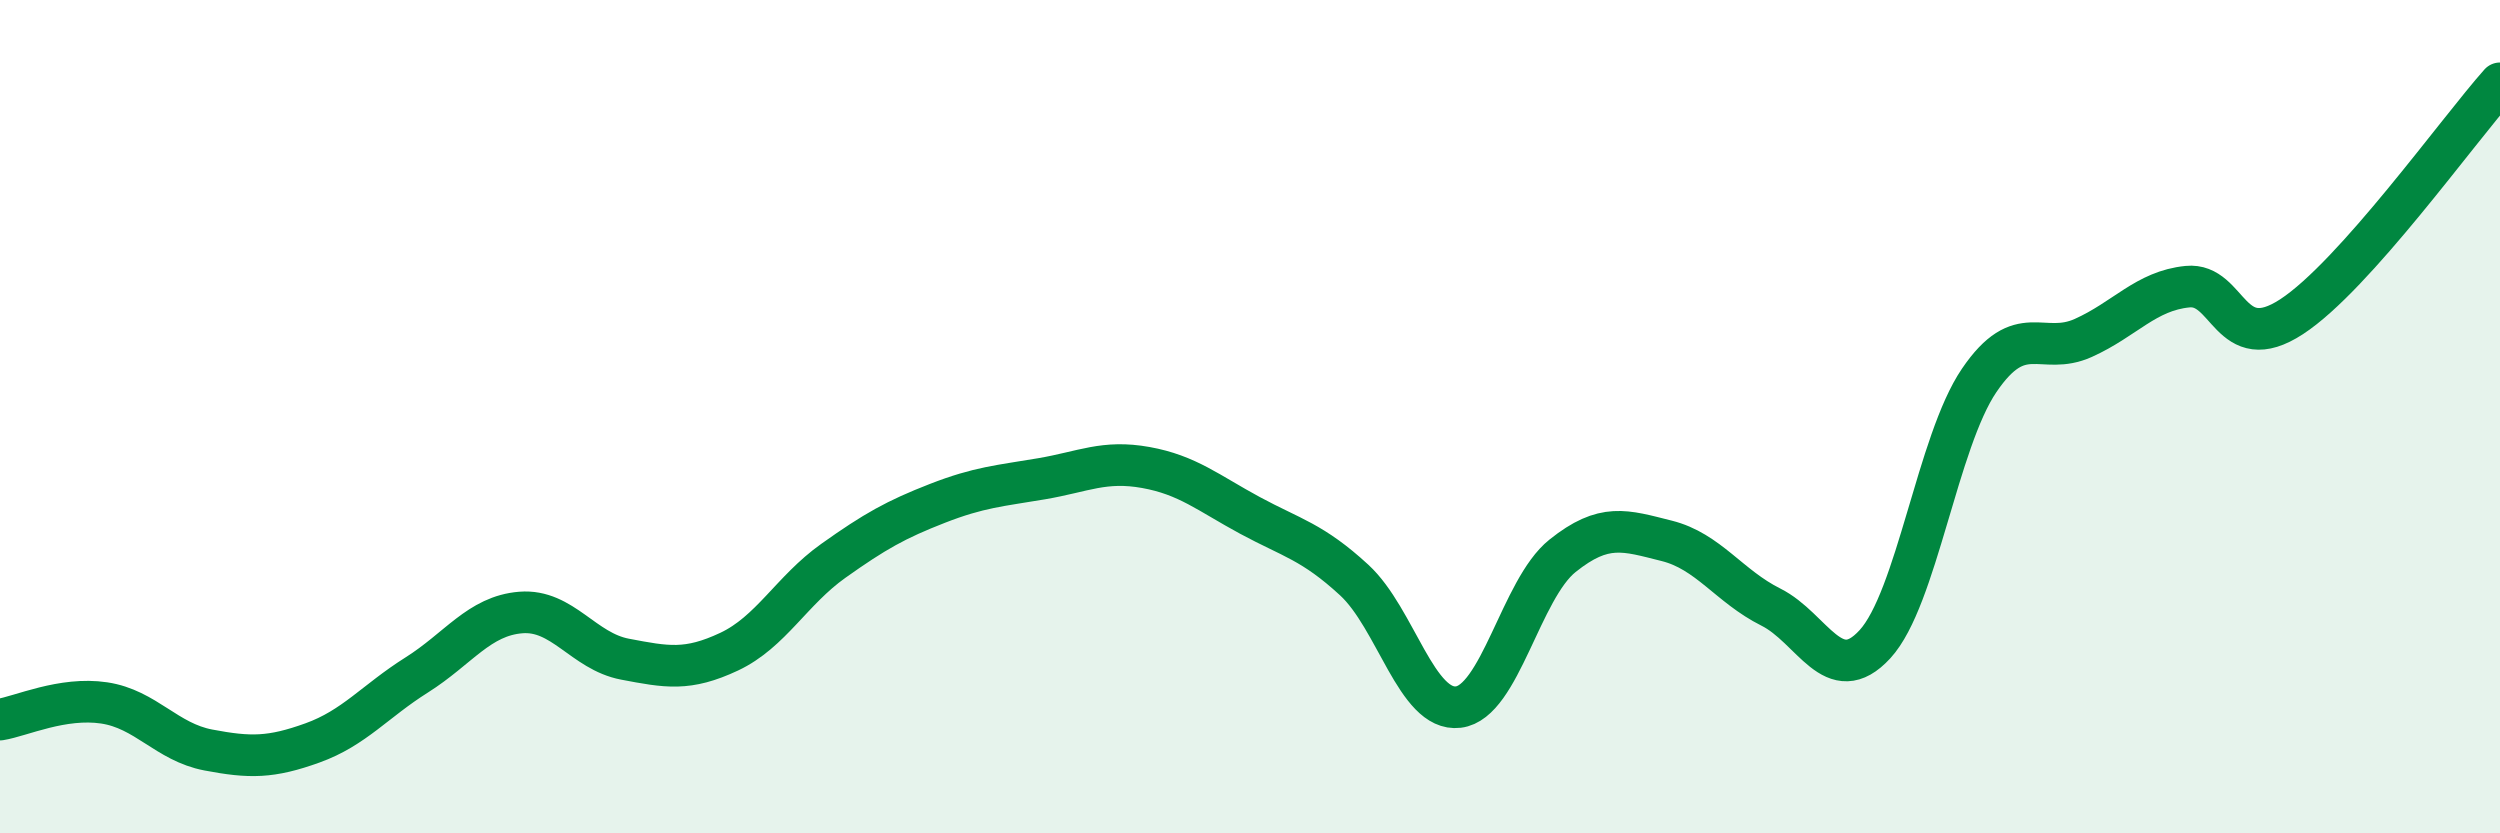
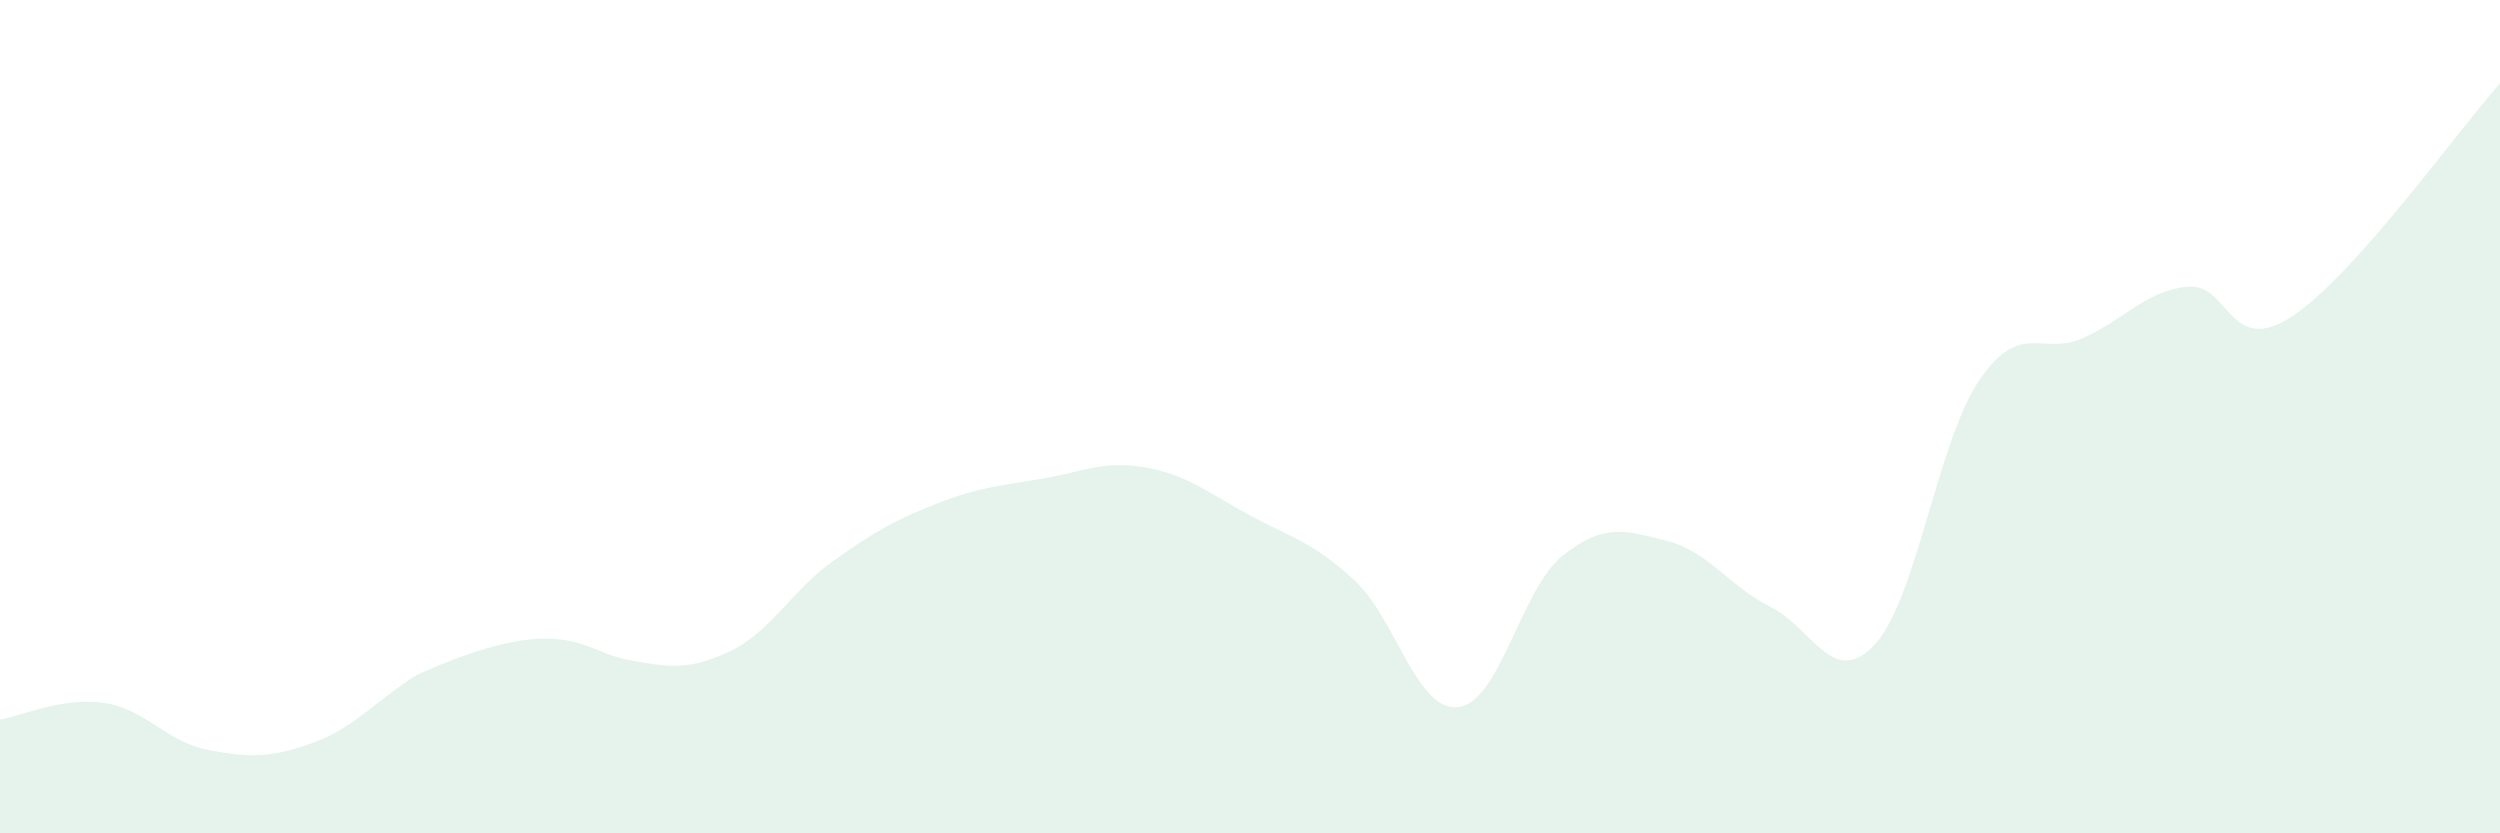
<svg xmlns="http://www.w3.org/2000/svg" width="60" height="20" viewBox="0 0 60 20">
-   <path d="M 0,17.27 C 0.5,17.19 1.5,16.72 2.5,16.87 C 3.5,17.02 4,17.81 5,18 C 6,18.19 6.5,18.19 7.5,17.83 C 8.5,17.47 9,16.83 10,16.2 C 11,15.57 11.5,14.78 12.5,14.7 C 13.5,14.62 14,15.63 15,15.82 C 16,16.01 16.5,16.11 17.5,15.64 C 18.5,15.17 19,14.17 20,13.46 C 21,12.75 21.5,12.47 22.5,12.08 C 23.5,11.69 24,11.66 25,11.49 C 26,11.32 26.5,11.04 27.5,11.22 C 28.5,11.4 29,11.83 30,12.37 C 31,12.91 31.5,13 32.5,13.92 C 33.5,14.84 34,17.09 35,16.97 C 36,16.85 36.5,14.14 37.5,13.34 C 38.5,12.54 39,12.73 40,12.98 C 41,13.23 41.5,14.07 42.5,14.57 C 43.5,15.07 44,16.55 45,15.46 C 46,14.37 46.5,10.6 47.5,9.13 C 48.5,7.66 49,8.56 50,8.11 C 51,7.66 51.5,6.98 52.5,6.88 C 53.5,6.78 53.5,8.58 55,7.6 C 56.5,6.62 59,3.12 60,2L60 20L0 20Z" fill="#008740" opacity="0.1" stroke-linecap="round" stroke-linejoin="round" />
-   <path d="M 0,17.27 C 0.5,17.19 1.5,16.72 2.5,16.87 C 3.5,17.02 4,17.81 5,18 C 6,18.19 6.5,18.19 7.5,17.83 C 8.5,17.47 9,16.83 10,16.2 C 11,15.57 11.5,14.78 12.5,14.7 C 13.5,14.62 14,15.63 15,15.82 C 16,16.01 16.5,16.11 17.5,15.64 C 18.5,15.17 19,14.17 20,13.46 C 21,12.75 21.5,12.47 22.5,12.08 C 23.5,11.69 24,11.66 25,11.49 C 26,11.32 26.5,11.04 27.5,11.22 C 28.5,11.4 29,11.83 30,12.37 C 31,12.91 31.5,13 32.5,13.92 C 33.5,14.84 34,17.09 35,16.97 C 36,16.85 36.5,14.14 37.5,13.34 C 38.5,12.54 39,12.73 40,12.98 C 41,13.23 41.5,14.07 42.5,14.57 C 43.5,15.07 44,16.55 45,15.46 C 46,14.37 46.5,10.6 47.5,9.13 C 48.5,7.66 49,8.56 50,8.11 C 51,7.66 51.5,6.98 52.5,6.88 C 53.5,6.78 53.5,8.58 55,7.6 C 56.5,6.62 59,3.12 60,2" stroke="#008740" stroke-width="1" fill="none" stroke-linecap="round" stroke-linejoin="round" />
+   <path d="M 0,17.27 C 0.5,17.19 1.5,16.72 2.5,16.87 C 3.5,17.02 4,17.81 5,18 C 6,18.19 6.5,18.19 7.5,17.83 C 8.5,17.47 9,16.83 10,16.2 C 13.5,14.62 14,15.63 15,15.82 C 16,16.01 16.5,16.11 17.5,15.64 C 18.5,15.17 19,14.17 20,13.46 C 21,12.75 21.5,12.47 22.5,12.08 C 23.5,11.69 24,11.66 25,11.49 C 26,11.32 26.5,11.04 27.5,11.22 C 28.5,11.4 29,11.83 30,12.37 C 31,12.91 31.5,13 32.5,13.92 C 33.5,14.84 34,17.09 35,16.97 C 36,16.85 36.5,14.14 37.5,13.34 C 38.5,12.54 39,12.73 40,12.98 C 41,13.23 41.5,14.07 42.5,14.57 C 43.5,15.07 44,16.55 45,15.46 C 46,14.37 46.5,10.6 47.5,9.13 C 48.5,7.66 49,8.56 50,8.11 C 51,7.66 51.5,6.98 52.5,6.88 C 53.5,6.78 53.5,8.58 55,7.6 C 56.5,6.62 59,3.12 60,2L60 20L0 20Z" fill="#008740" opacity="0.1" stroke-linecap="round" stroke-linejoin="round" />
</svg>